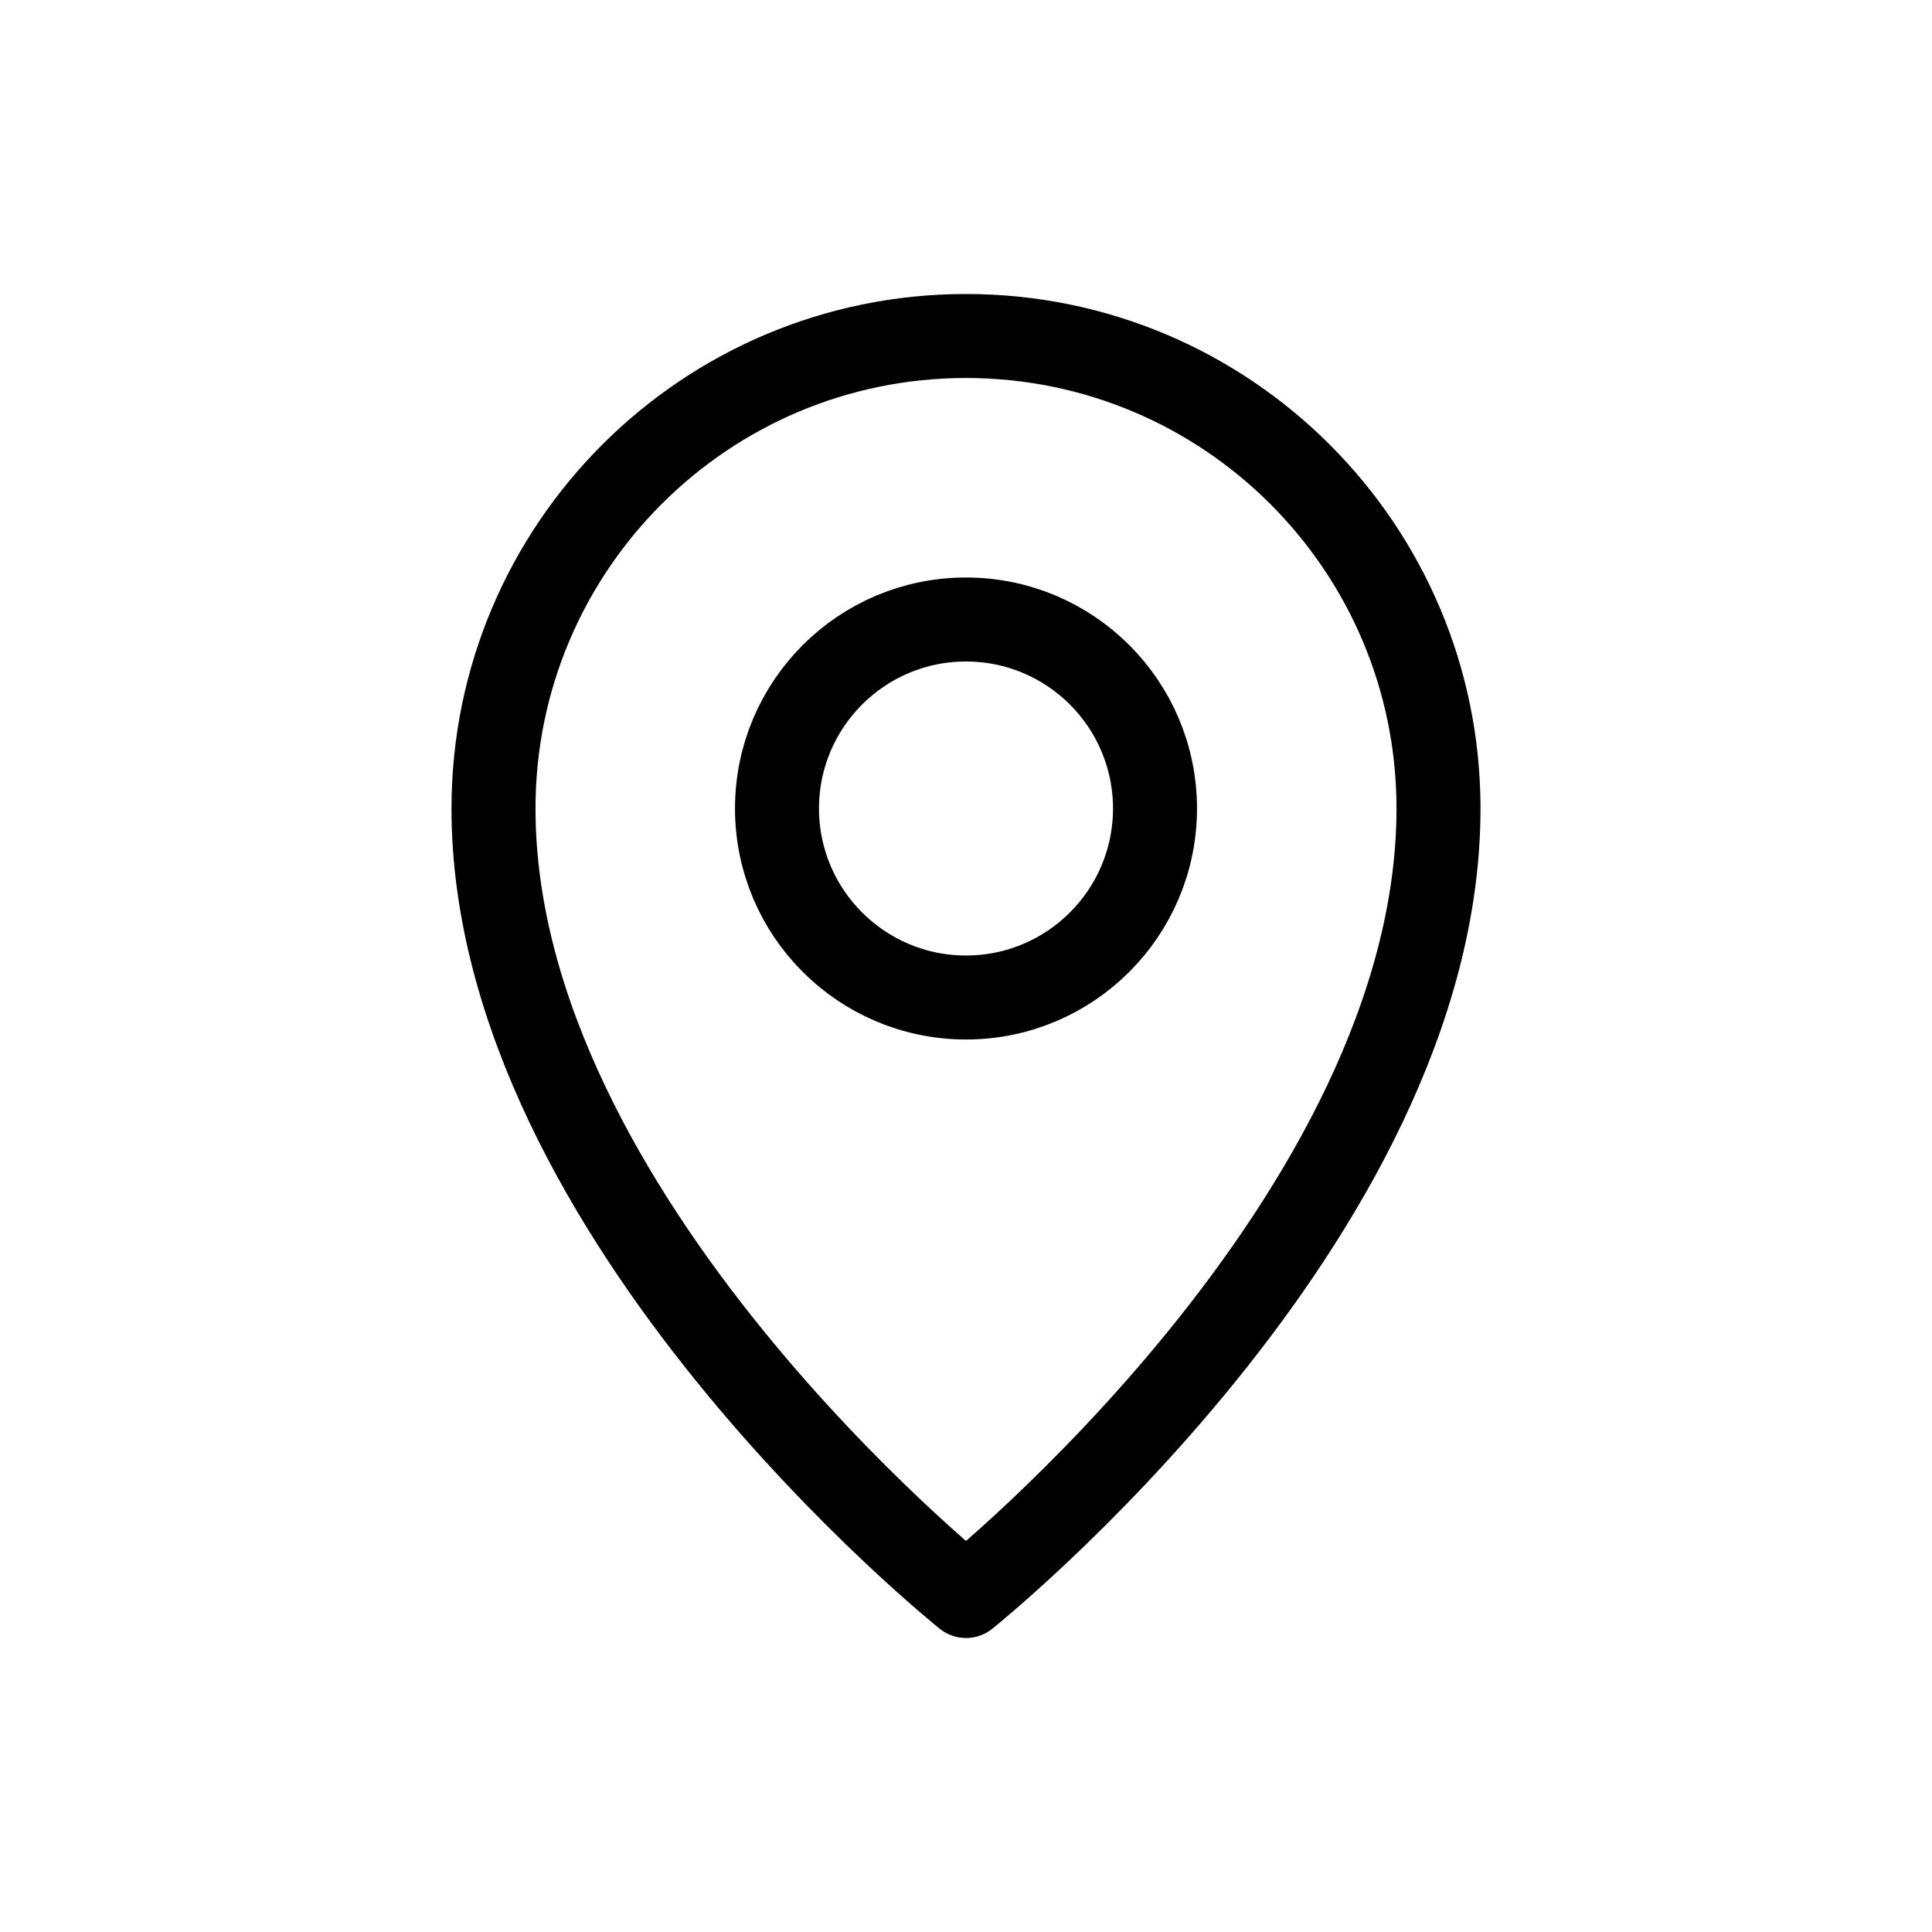
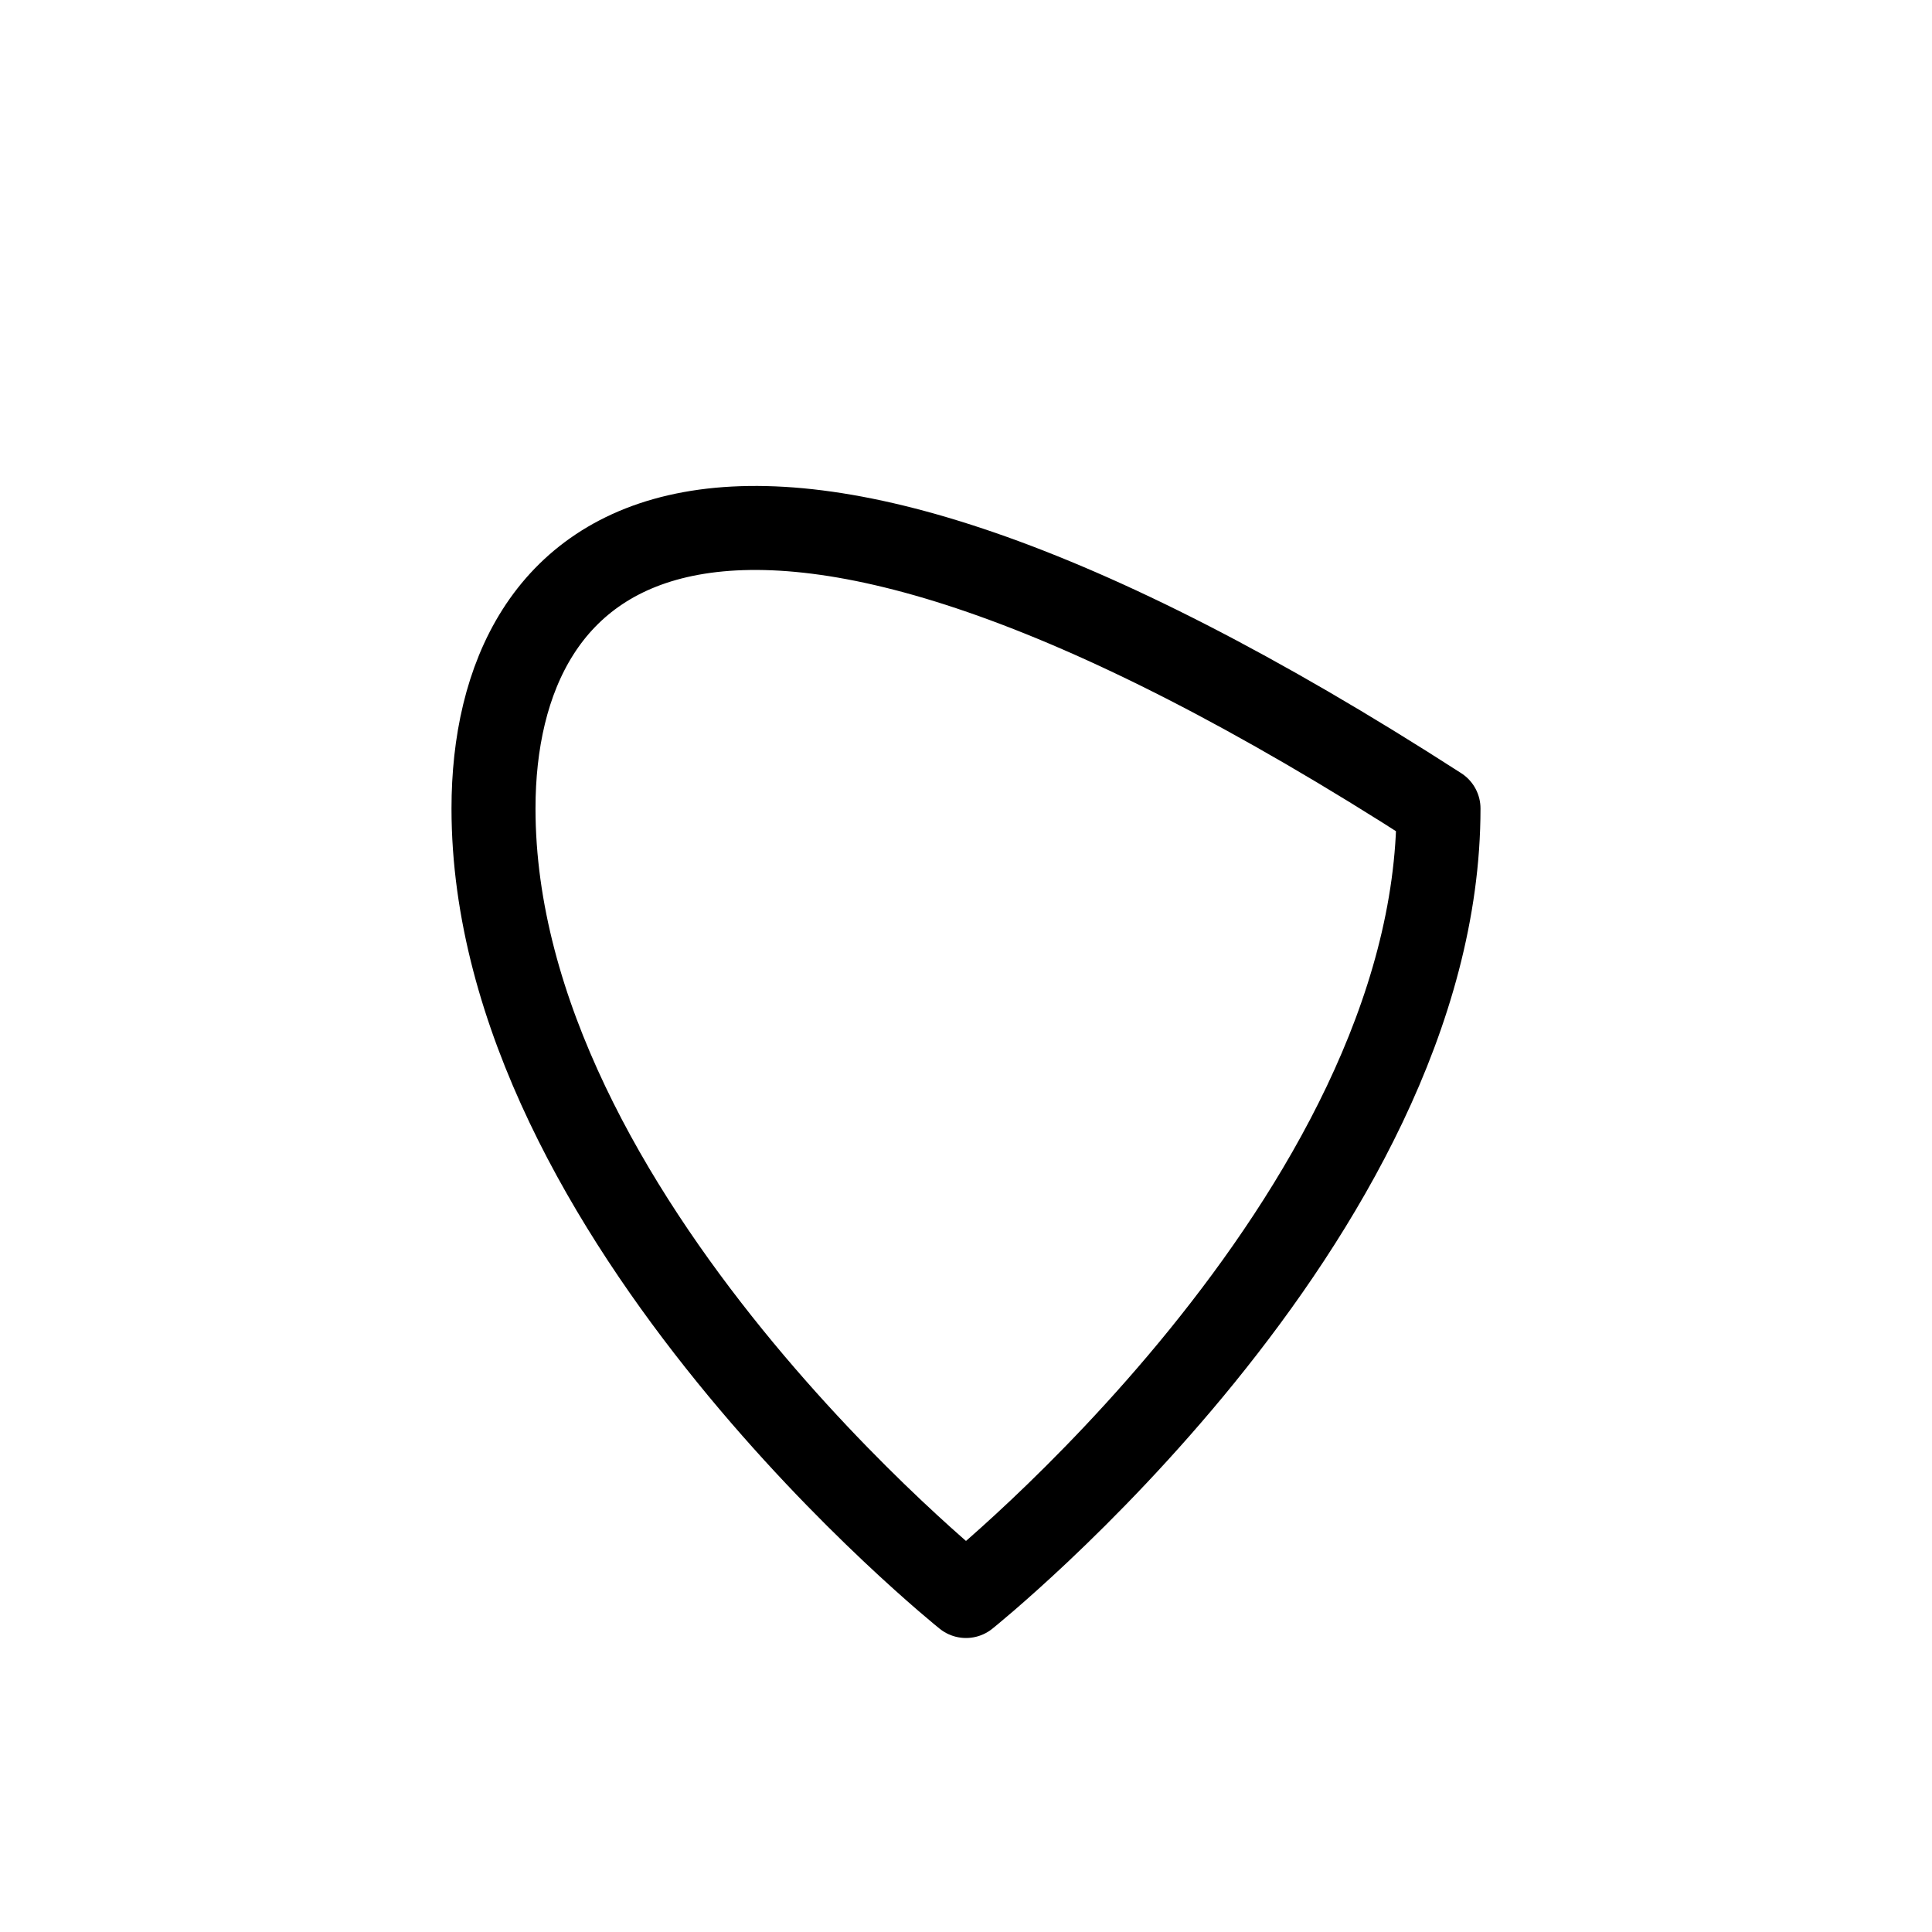
<svg xmlns="http://www.w3.org/2000/svg" width="46" height="46" viewBox="0 0 46 46" fill="none">
  <g id="Location">
    <g id="Clip path group">
      <mask id="mask0_182_851" style="mask-type:luminance" maskUnits="userSpaceOnUse" x="5" y="5" width="36" height="36">
        <g id="clip0_34_2120">
          <path id="Vector" d="M41 5H5V41H41V5Z" fill="white" />
        </g>
      </mask>
      <g mask="url(#mask0_182_851)">
        <g id="Group">
-           <path id="Vector_2" d="M23 38C23 38 34.25 29 34.25 19.25C34.25 13.037 29.213 8 23 8C16.787 8 11.75 13.037 11.75 19.25C11.75 29 23 38 23 38Z" stroke="black" stroke-width="2" stroke-linejoin="round" />
-           <path id="Vector_3" d="M23 23.75C25.485 23.75 27.5 21.735 27.5 19.25C27.5 16.765 25.485 14.75 23 14.75C20.515 14.75 18.5 16.765 18.5 19.25C18.5 21.735 20.515 23.75 23 23.75Z" stroke="black" stroke-width="2" stroke-linejoin="round" />
+           <path id="Vector_2" d="M23 38C23 38 34.25 29 34.25 19.25C16.787 8 11.75 13.037 11.75 19.25C11.75 29 23 38 23 38Z" stroke="black" stroke-width="2" stroke-linejoin="round" />
        </g>
      </g>
    </g>
  </g>
</svg>